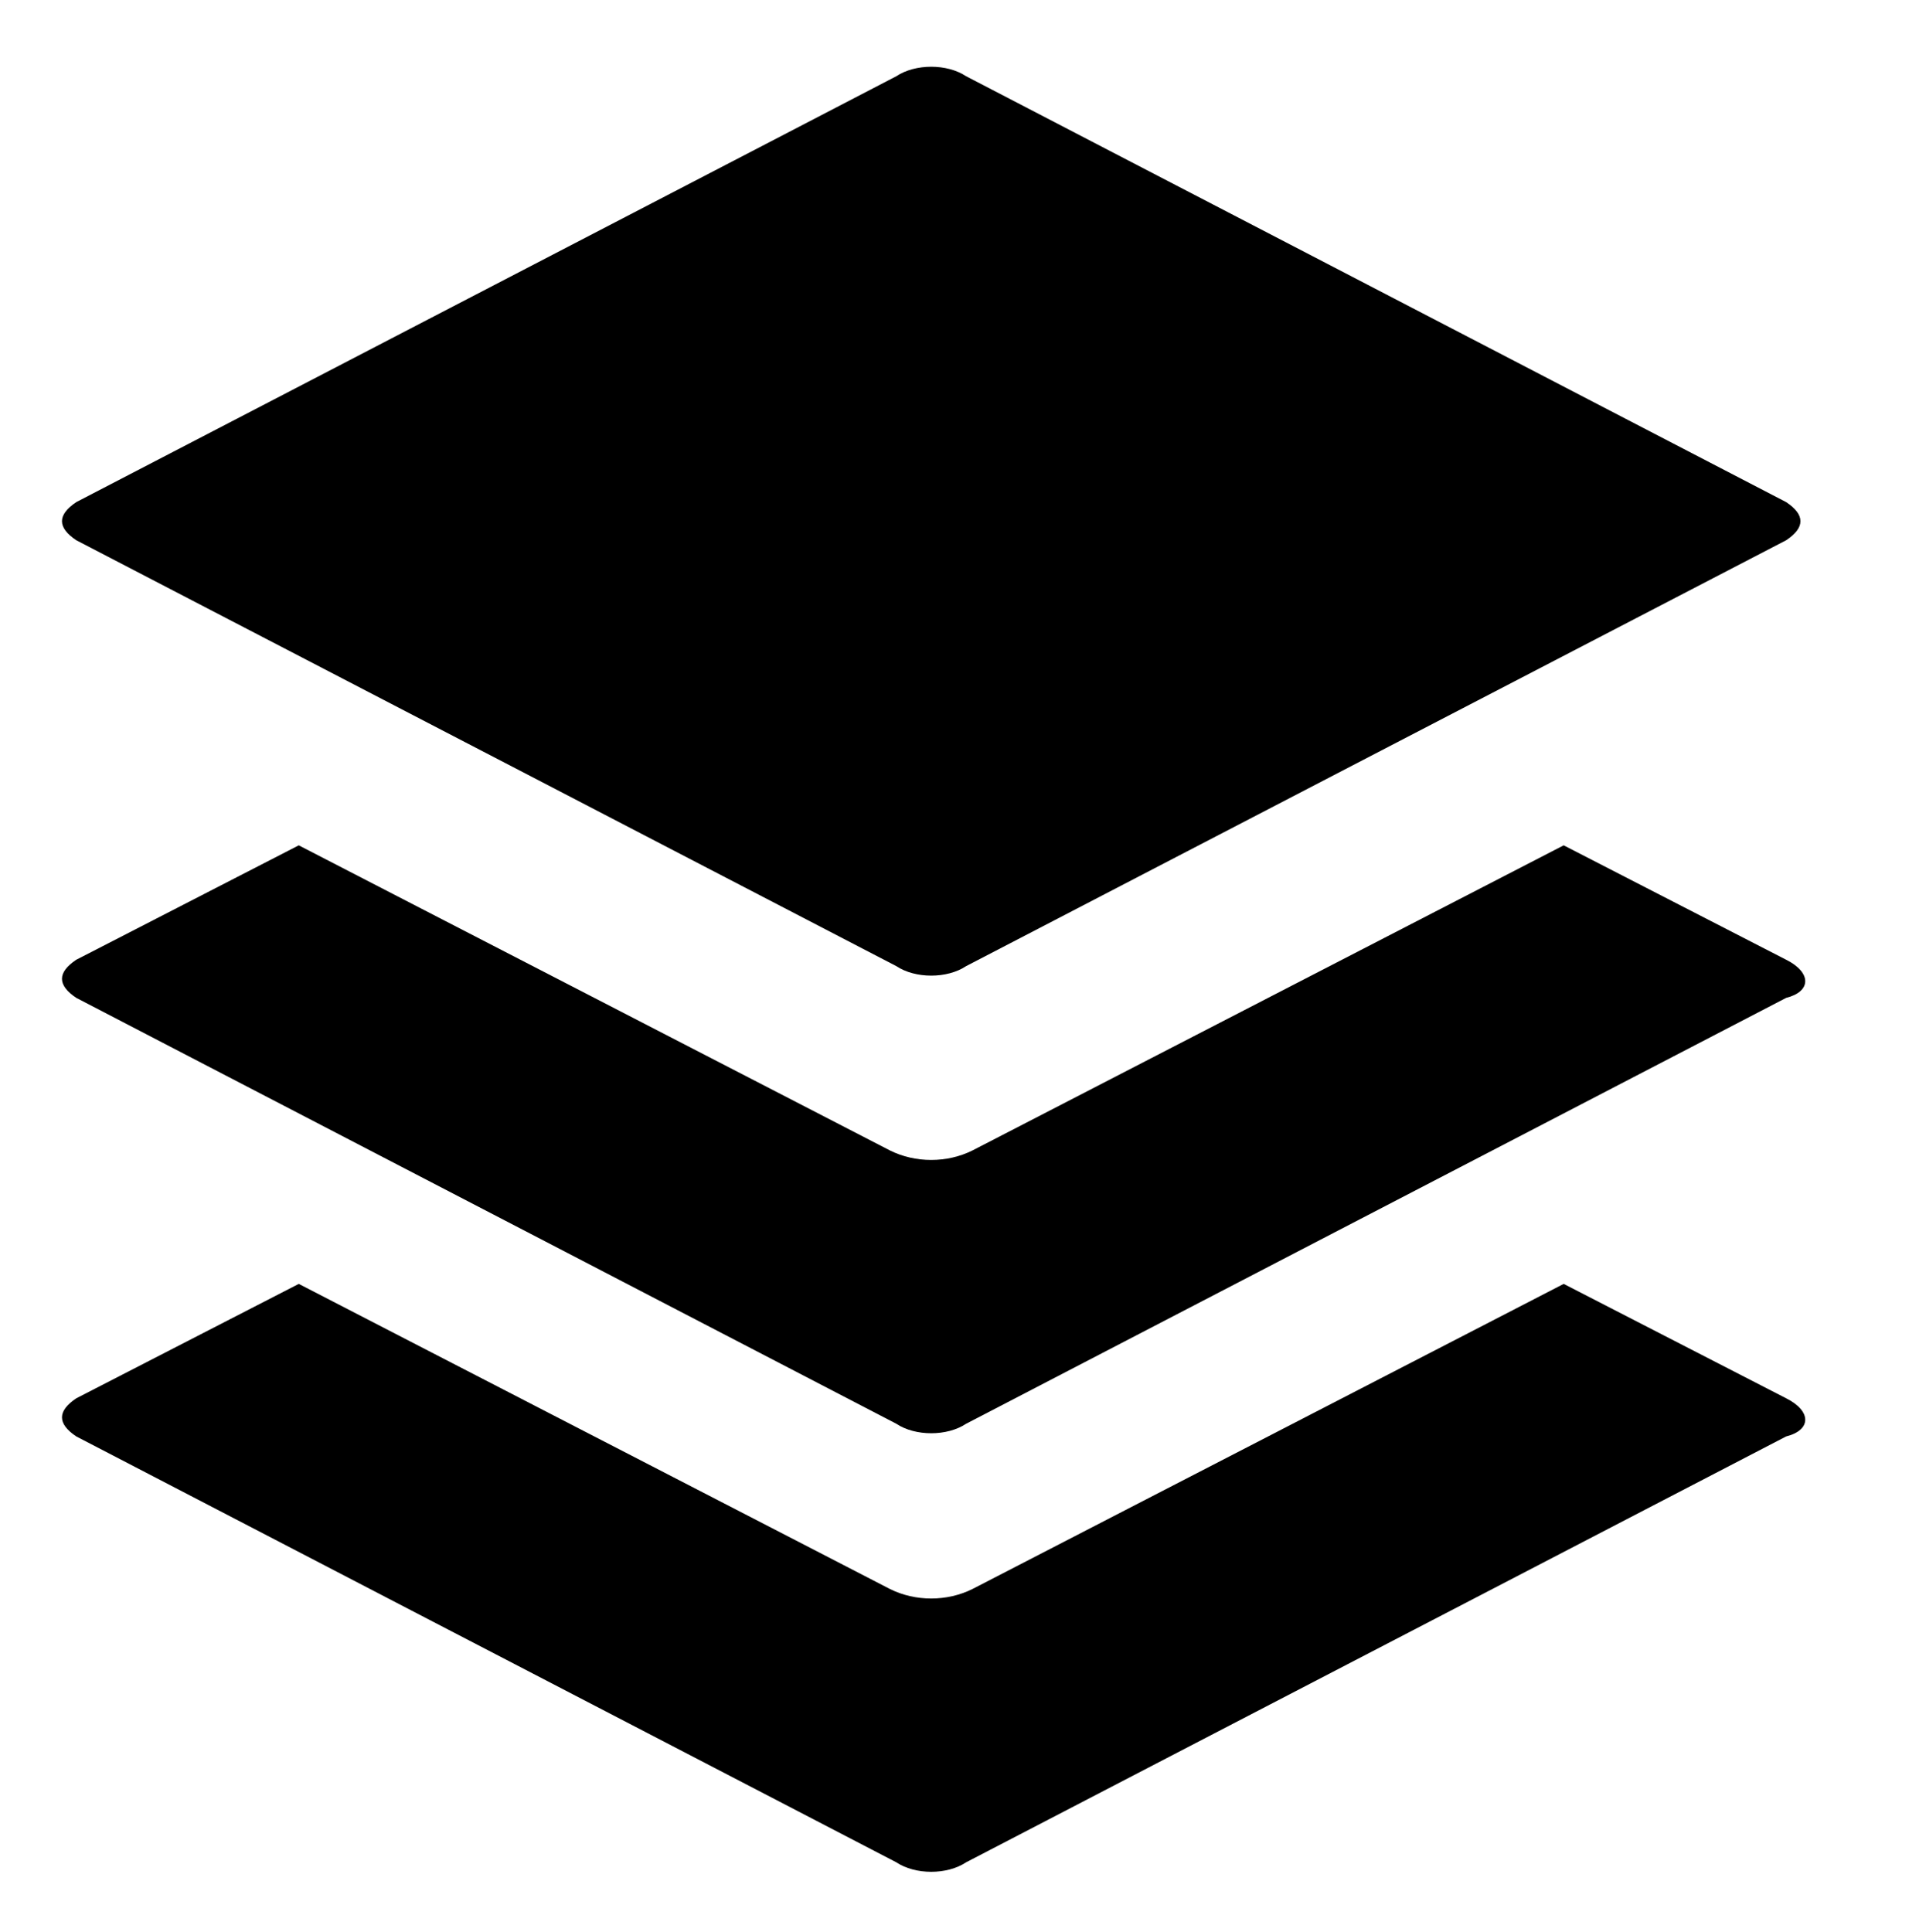
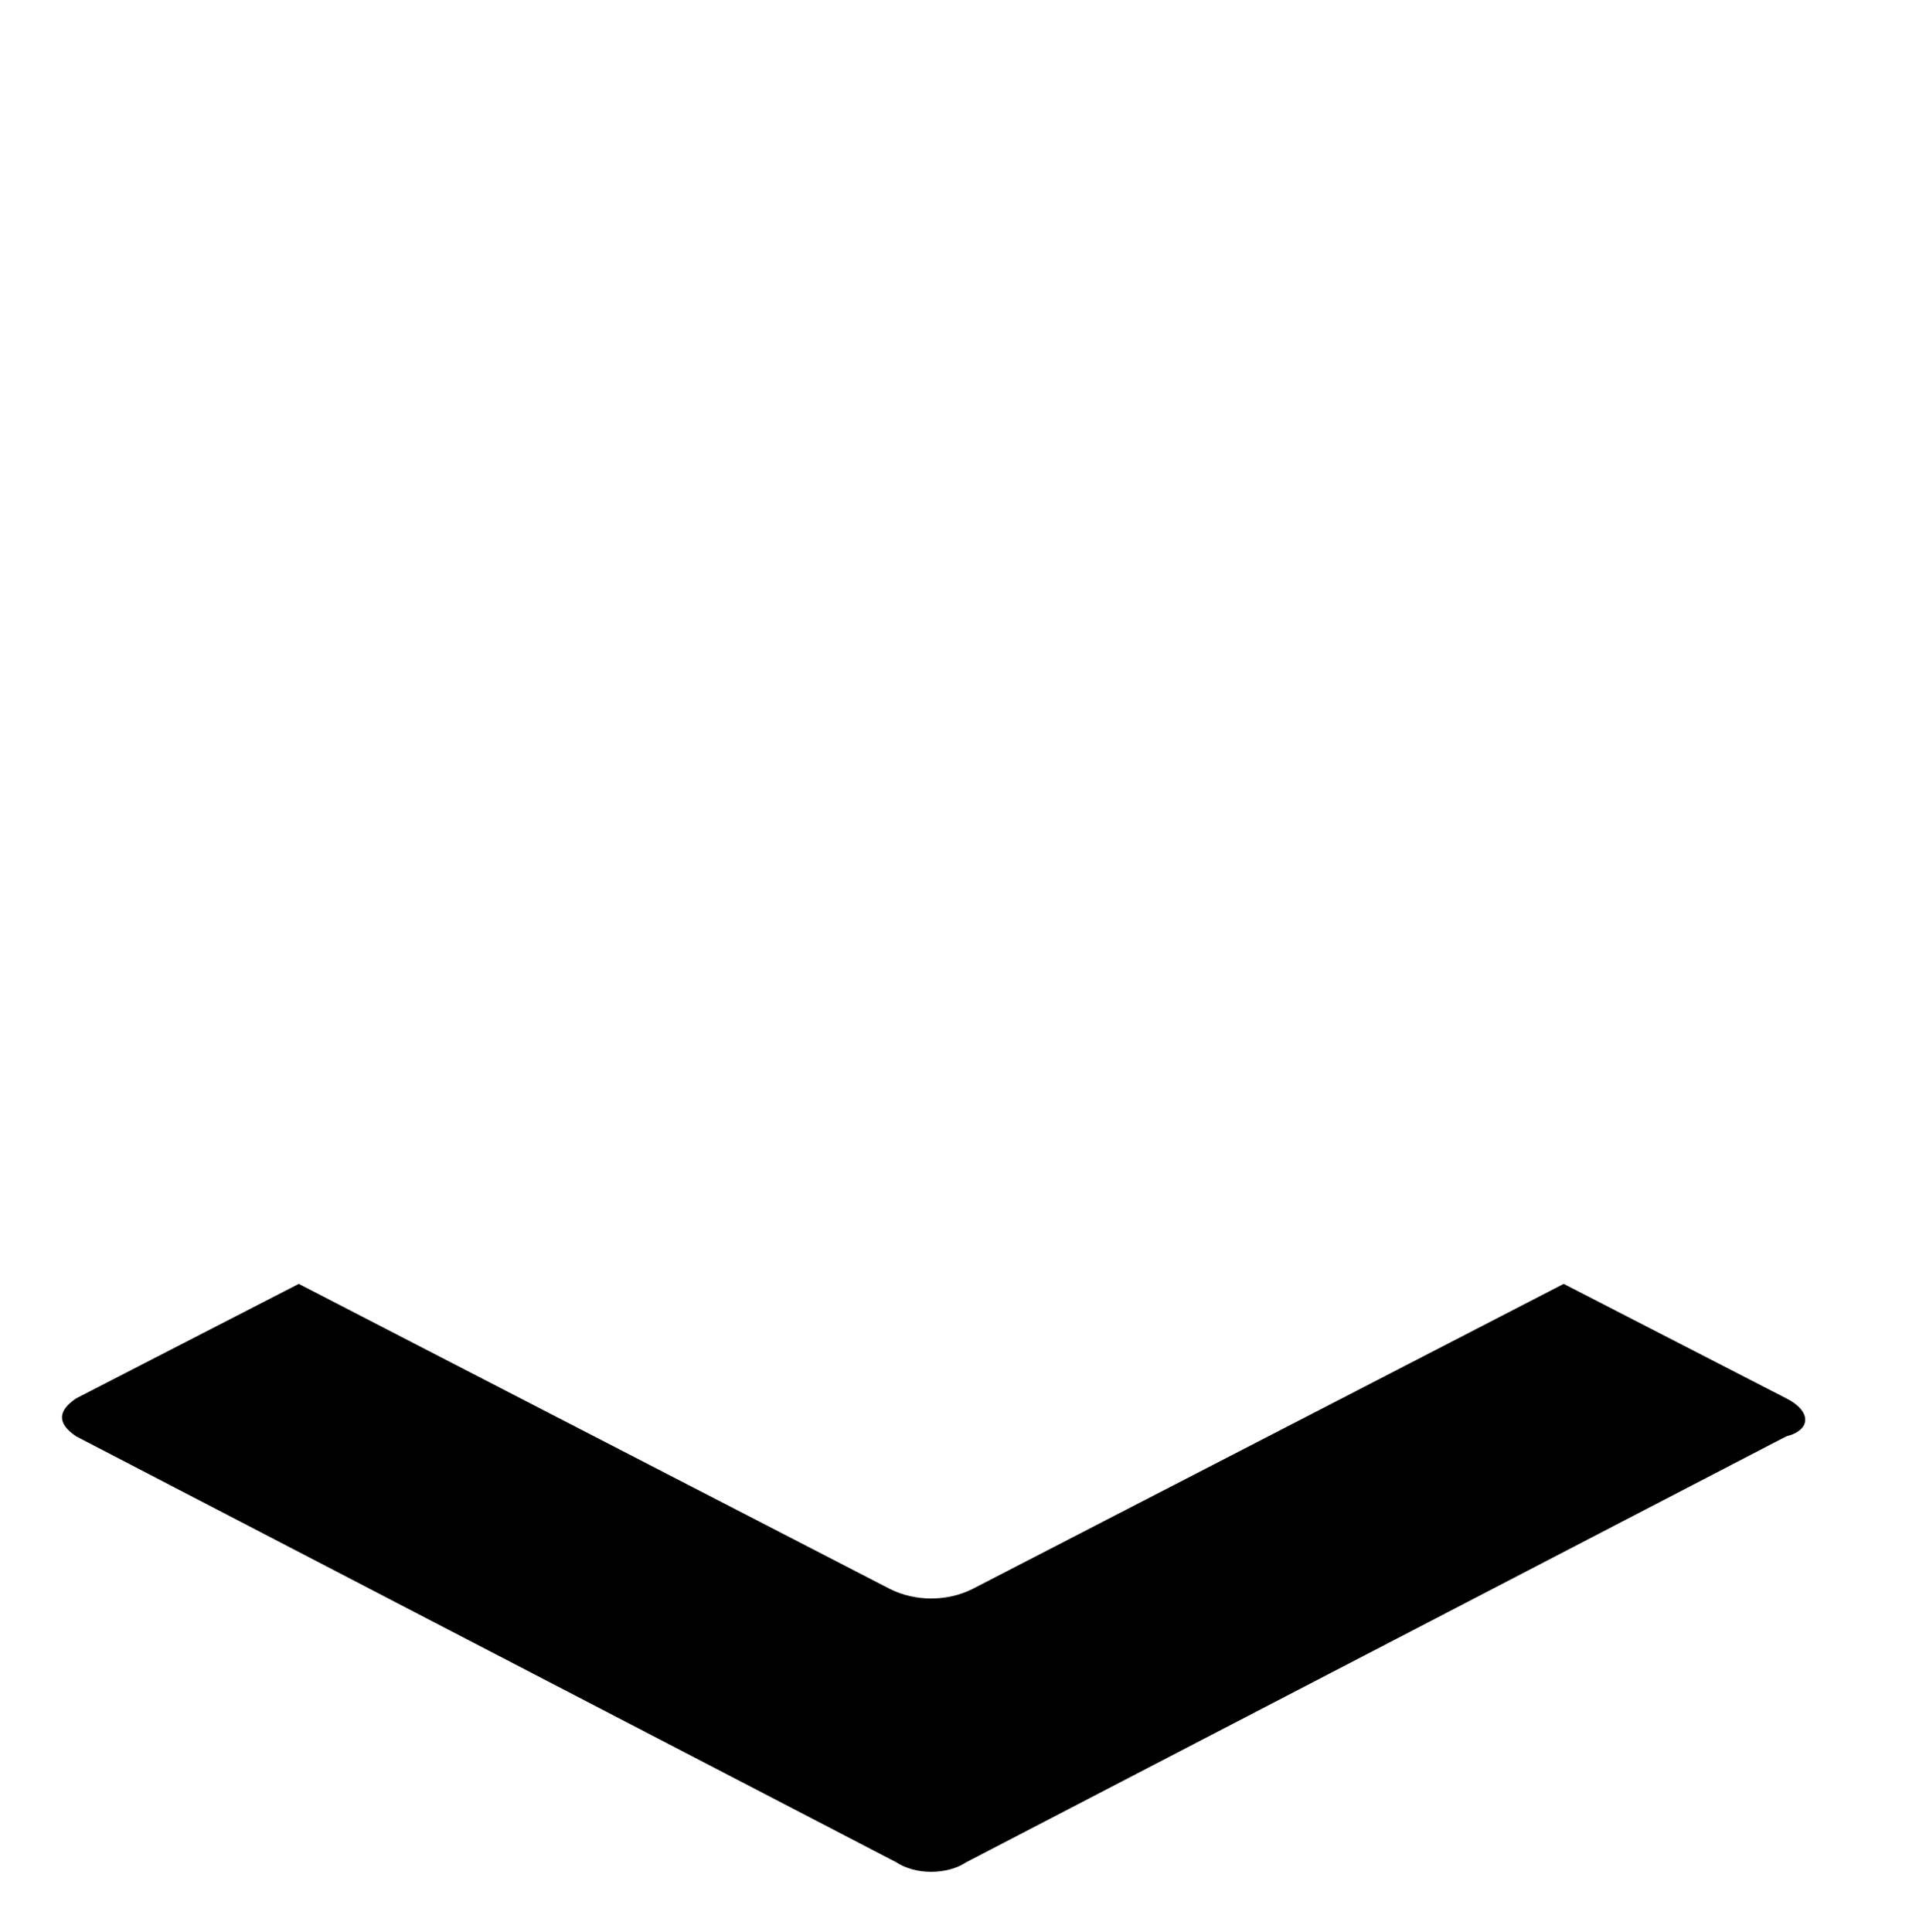
<svg xmlns="http://www.w3.org/2000/svg" version="1.1" x="0px" y="0px" viewBox="0 0 30.3 30.4" style="enable-background:new 0 0 30.3 30.4;" xml:space="preserve">
  <style type="text/css">
	.st0{fill-rule:evenodd;clip-rule:evenodd;}
</style>
  <g id="Layer_2">
</g>
  <g id="Layer_3">
</g>
  <g id="Layer_5">
</g>
  <g id="Layer_5_copy">
-     <path class="st0" d="M1.2,8.5l12.9,6.7c0.3,0.2,0.8,0.2,1.1,0l12.9-6.7c0.3-0.2,0.3-0.4,0-0.6L15.2,1.2c-0.3-0.2-0.8-0.2-1.1,0   L1.2,7.9C0.9,8.1,0.9,8.3,1.2,8.5L1.2,8.5z" />
-   </g>
+     </g>
  <g id="Layer_7">
-     <path class="st0" d="M28.1,15.1l-3.5-1.8l-9.3,4.8c-0.4,0.2-0.9,0.2-1.3,0l-9.3-4.8l-3.5,1.8c-0.3,0.2-0.3,0.4,0,0.6l12.9,6.7   c0.3,0.2,0.8,0.2,1.1,0l12.9-6.7C28.5,15.6,28.5,15.3,28.1,15.1L28.1,15.1z" />
-   </g>
+     </g>
  <g id="Layer_6">
    <path class="st0" d="M28.1,22l-3.5-1.8L15.3,25c-0.4,0.2-0.9,0.2-1.3,0l-9.3-4.8L1.2,22c-0.3,0.2-0.3,0.4,0,0.6l12.9,6.7   c0.3,0.2,0.8,0.2,1.1,0l12.9-6.7C28.5,22.5,28.5,22.2,28.1,22L28.1,22z" />
  </g>
  <g id="Layer_4">
</g>
</svg>